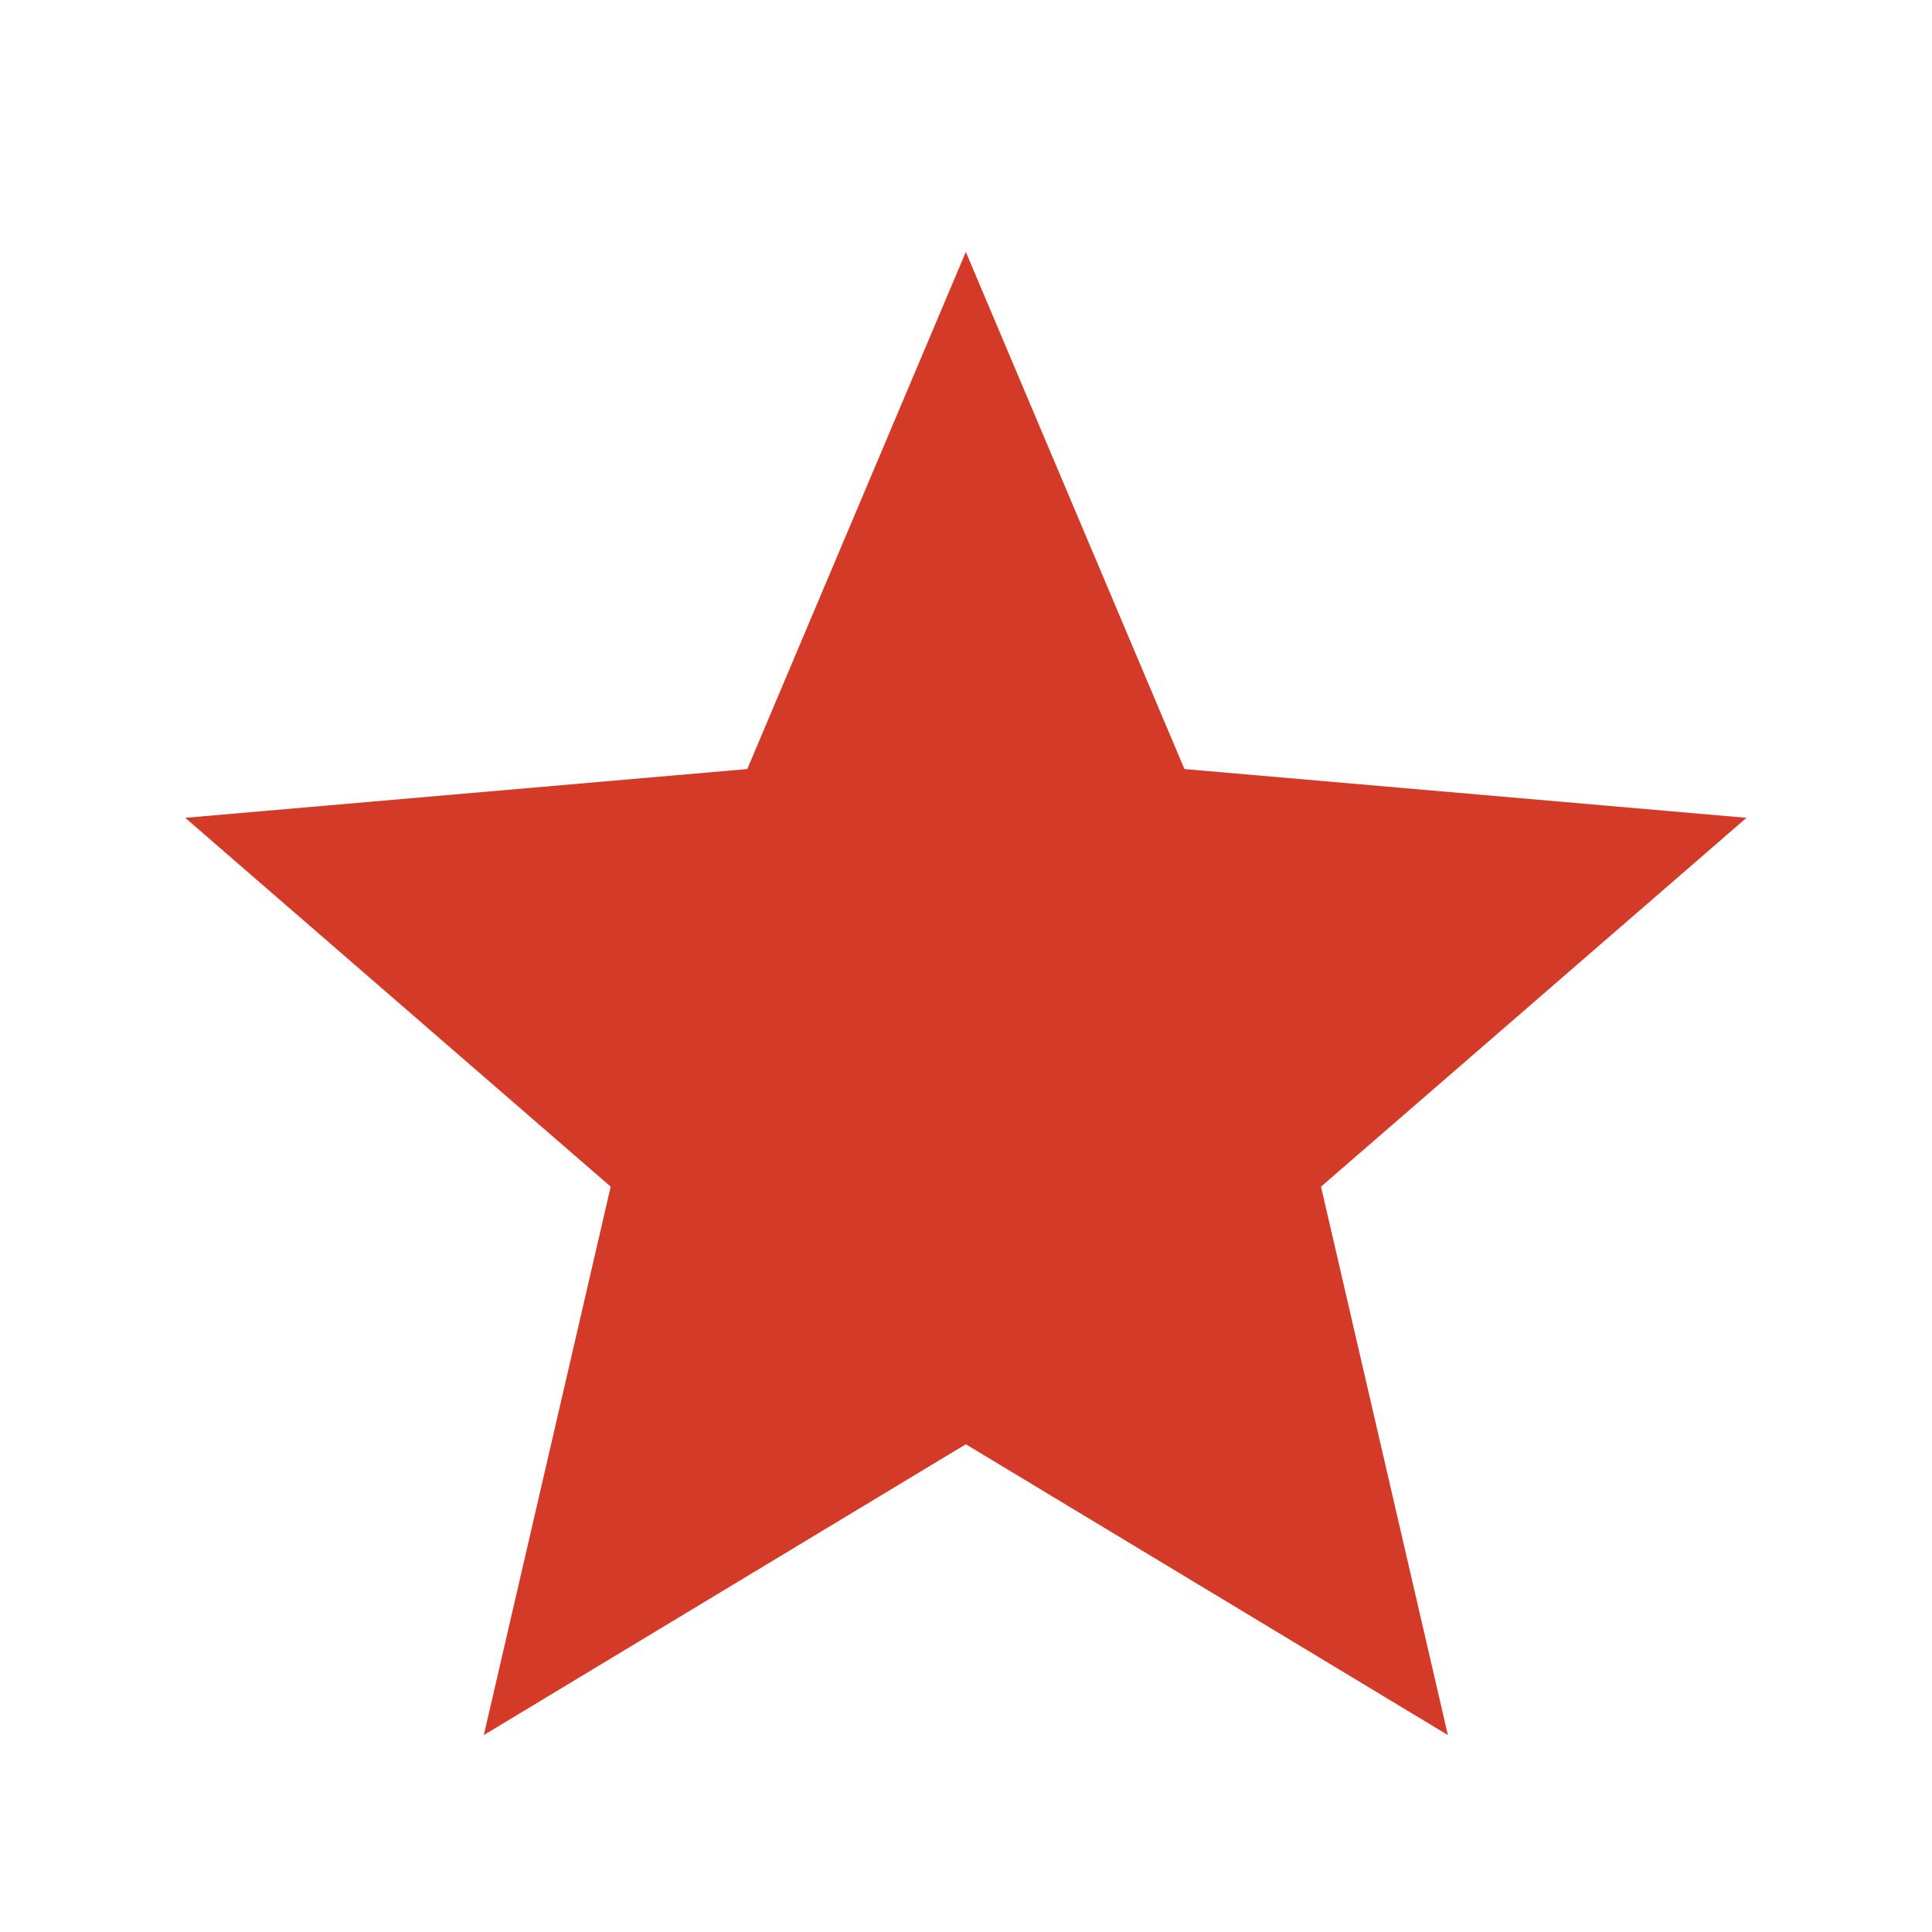
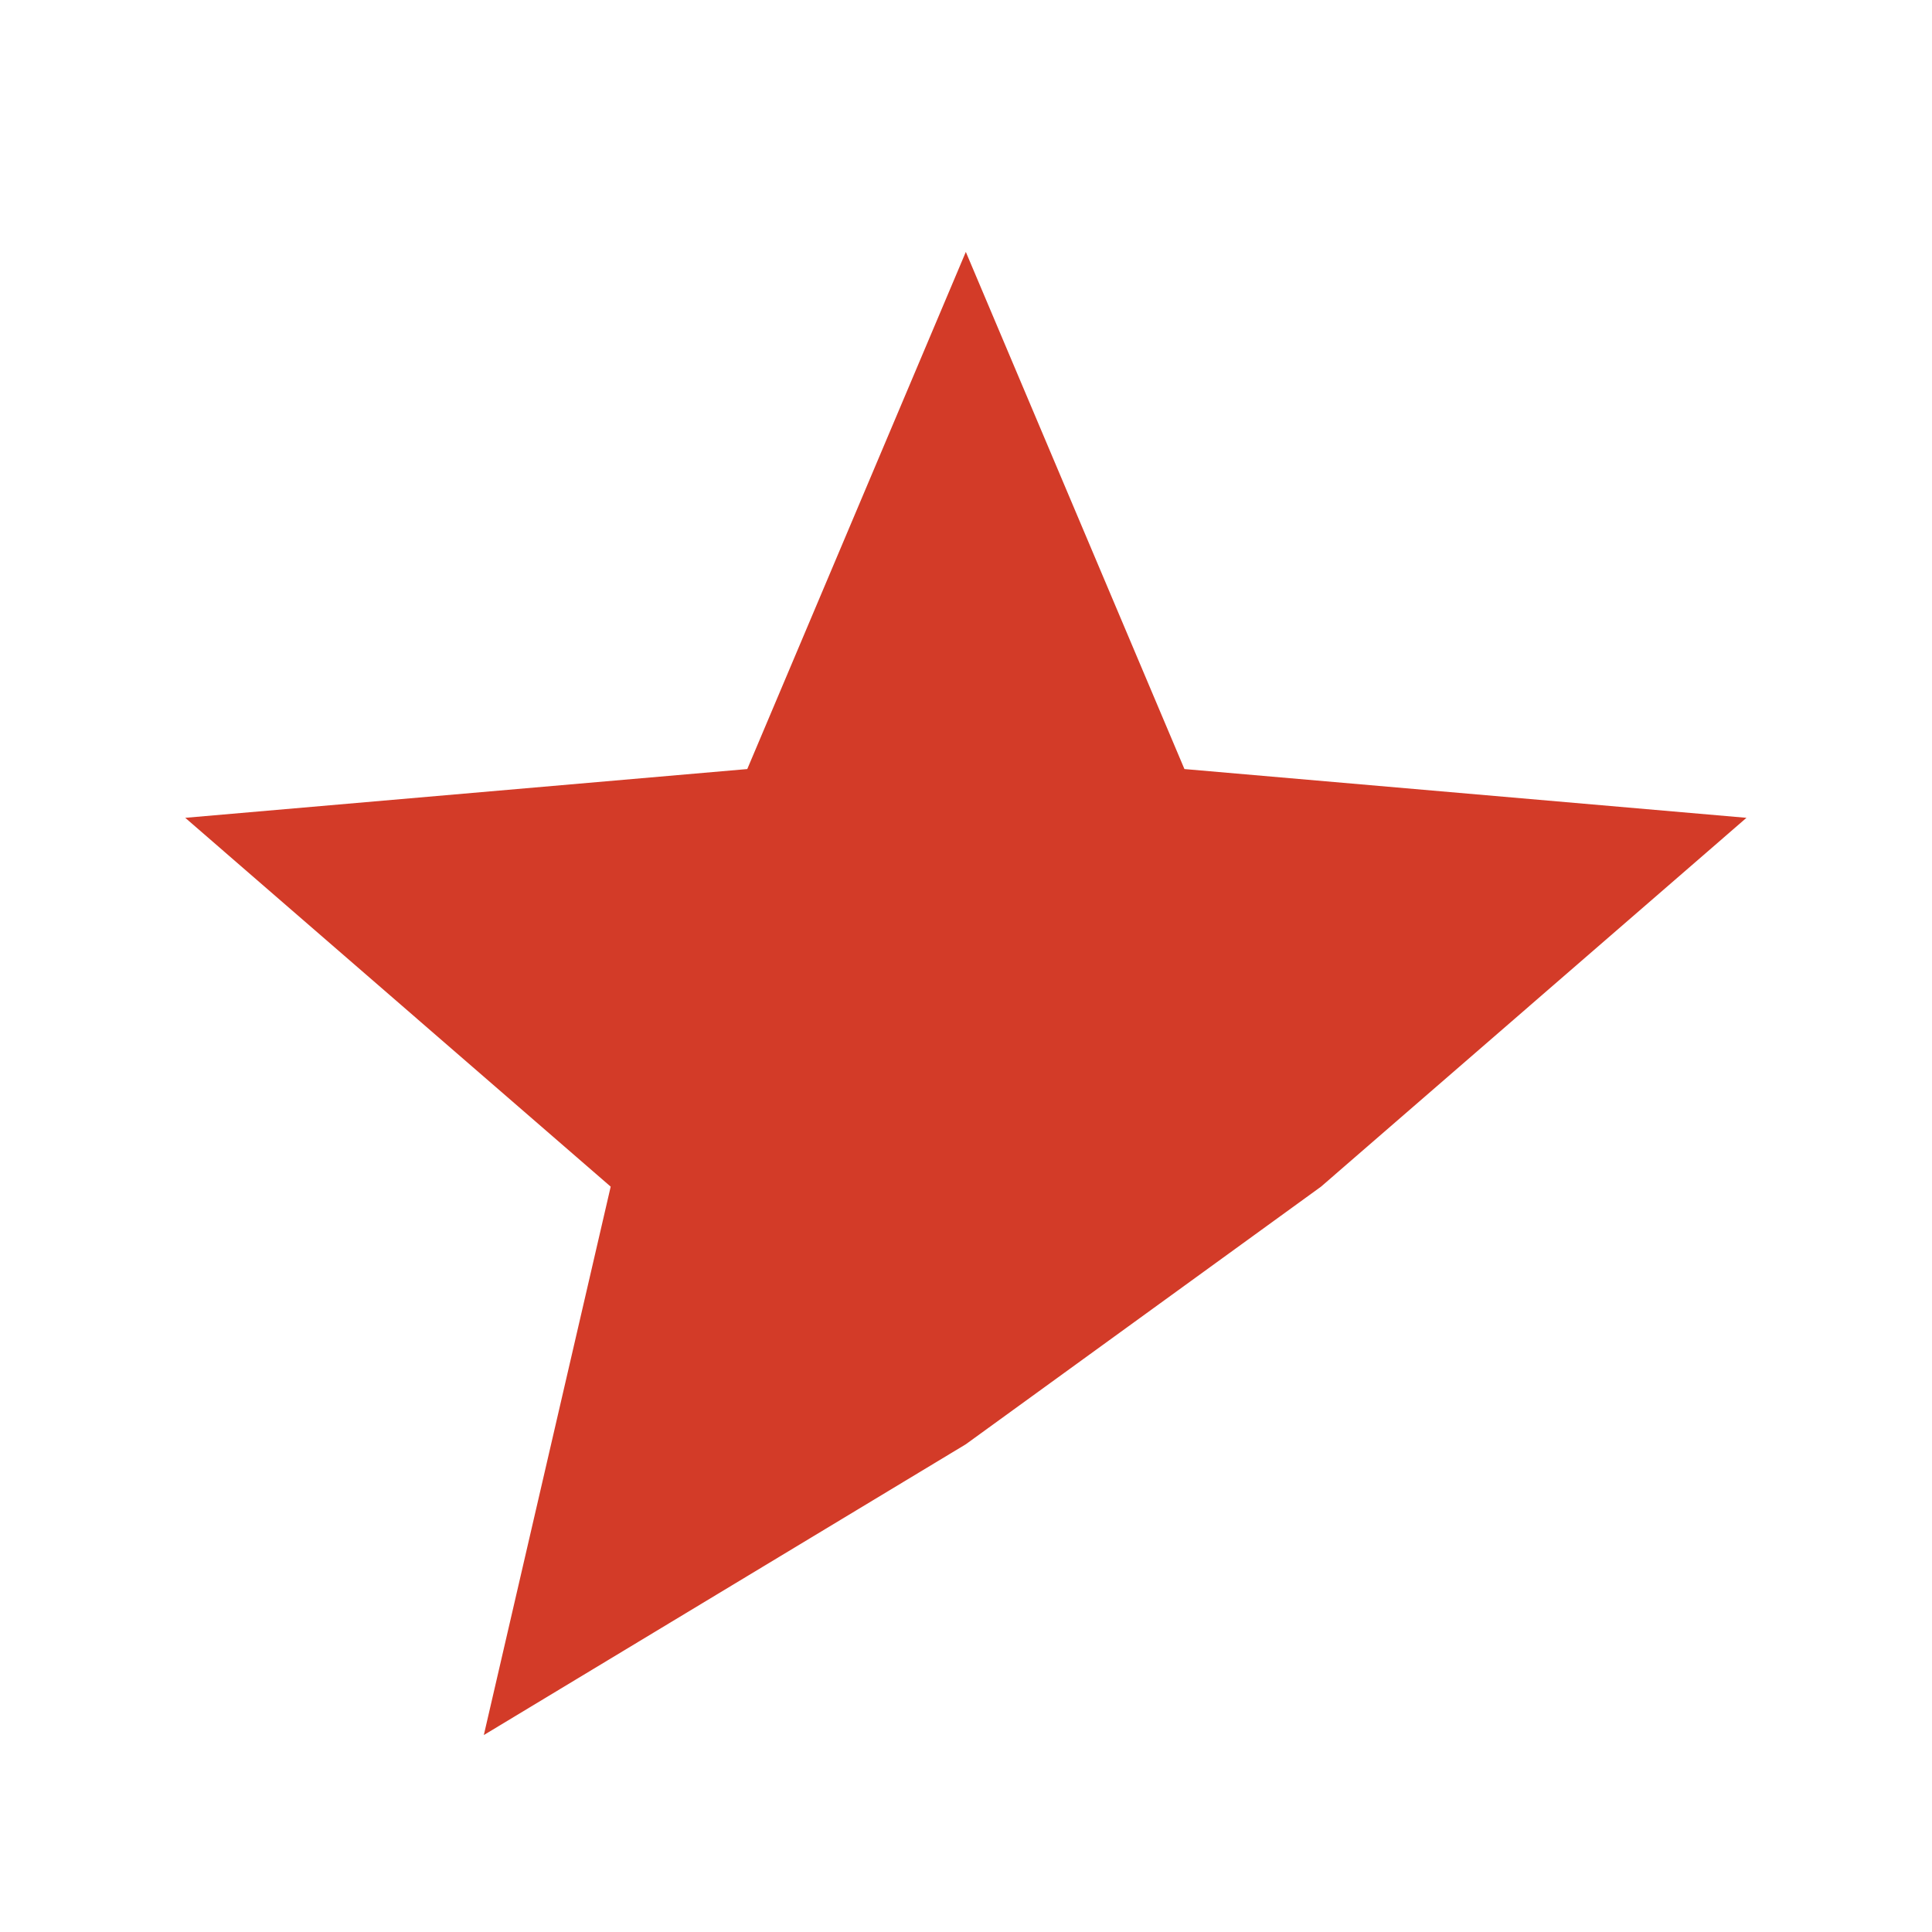
<svg xmlns="http://www.w3.org/2000/svg" width="33" height="33" viewBox="0 0 33 33" fill="none">
-   <path d="M8.264 29.636L10.431 20.269L3.164 13.969L12.764 13.136L16.497 4.303L20.231 13.136L29.831 13.969L22.564 20.269L24.731 29.636L16.497 24.669L8.264 29.636Z" fill="#D33B28" />
+   <path d="M8.264 29.636L10.431 20.269L3.164 13.969L12.764 13.136L16.497 4.303L20.231 13.136L29.831 13.969L22.564 20.269L16.497 24.669L8.264 29.636Z" fill="#D33B28" />
</svg>